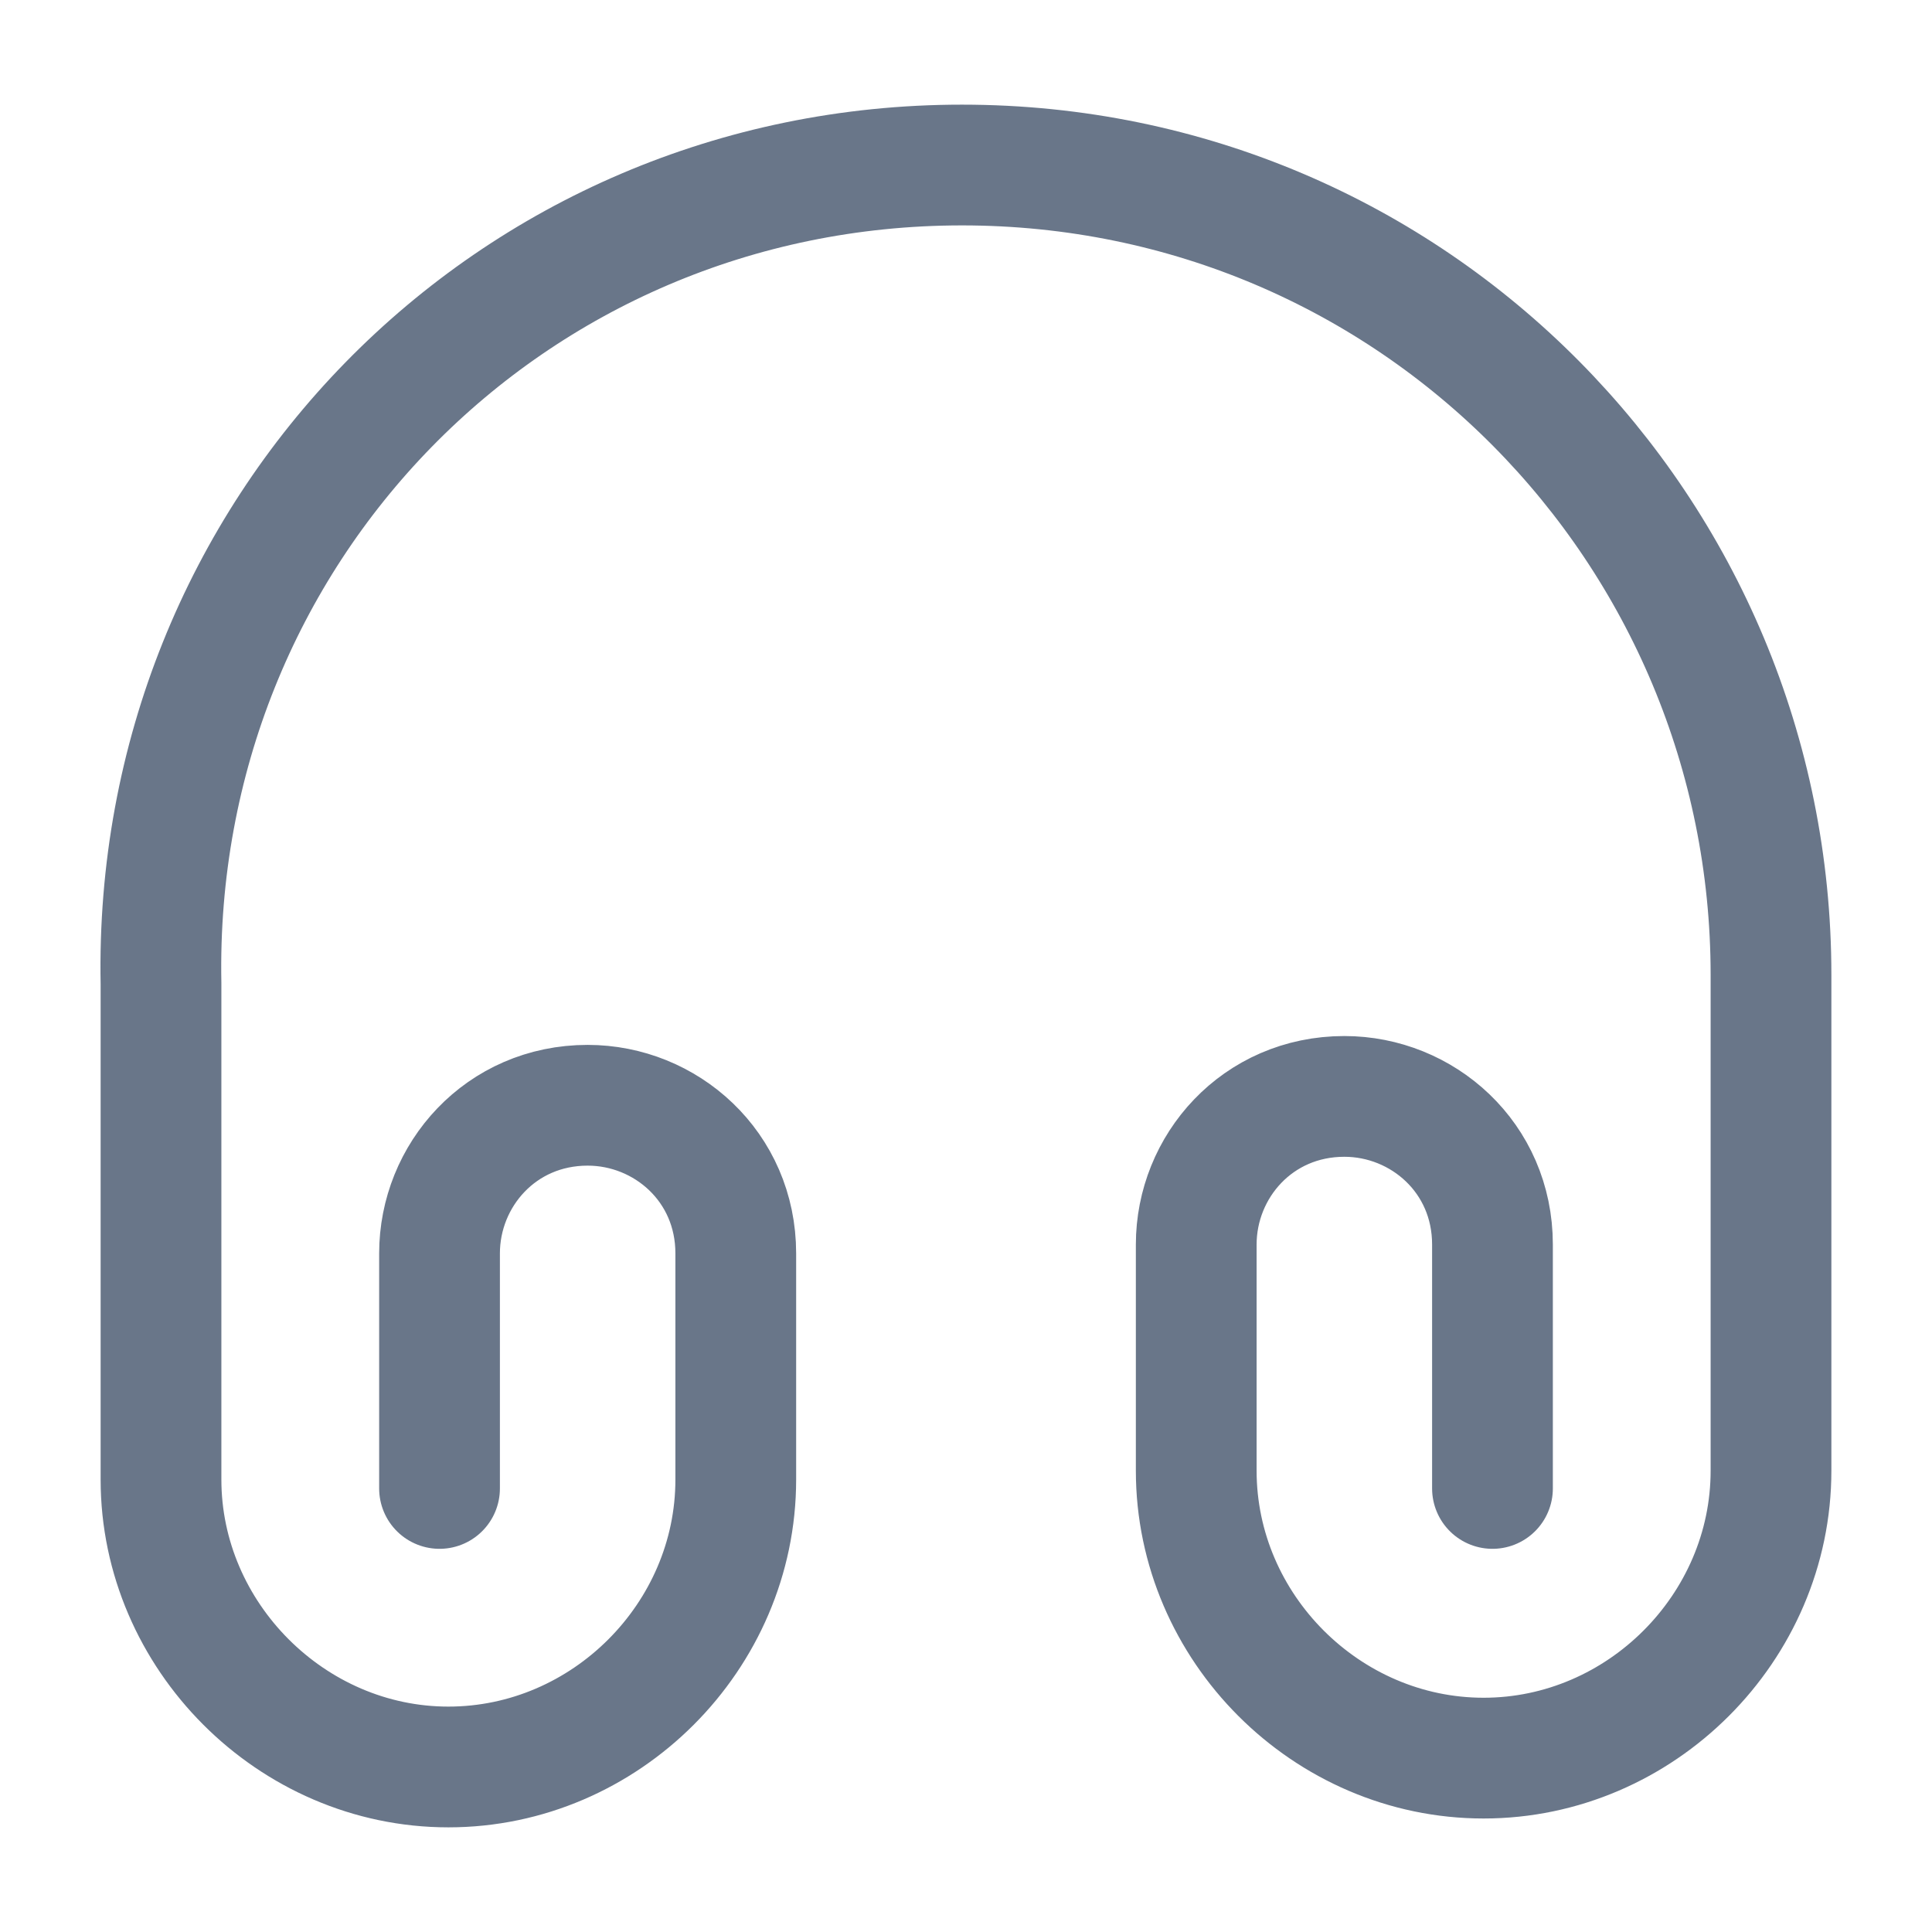
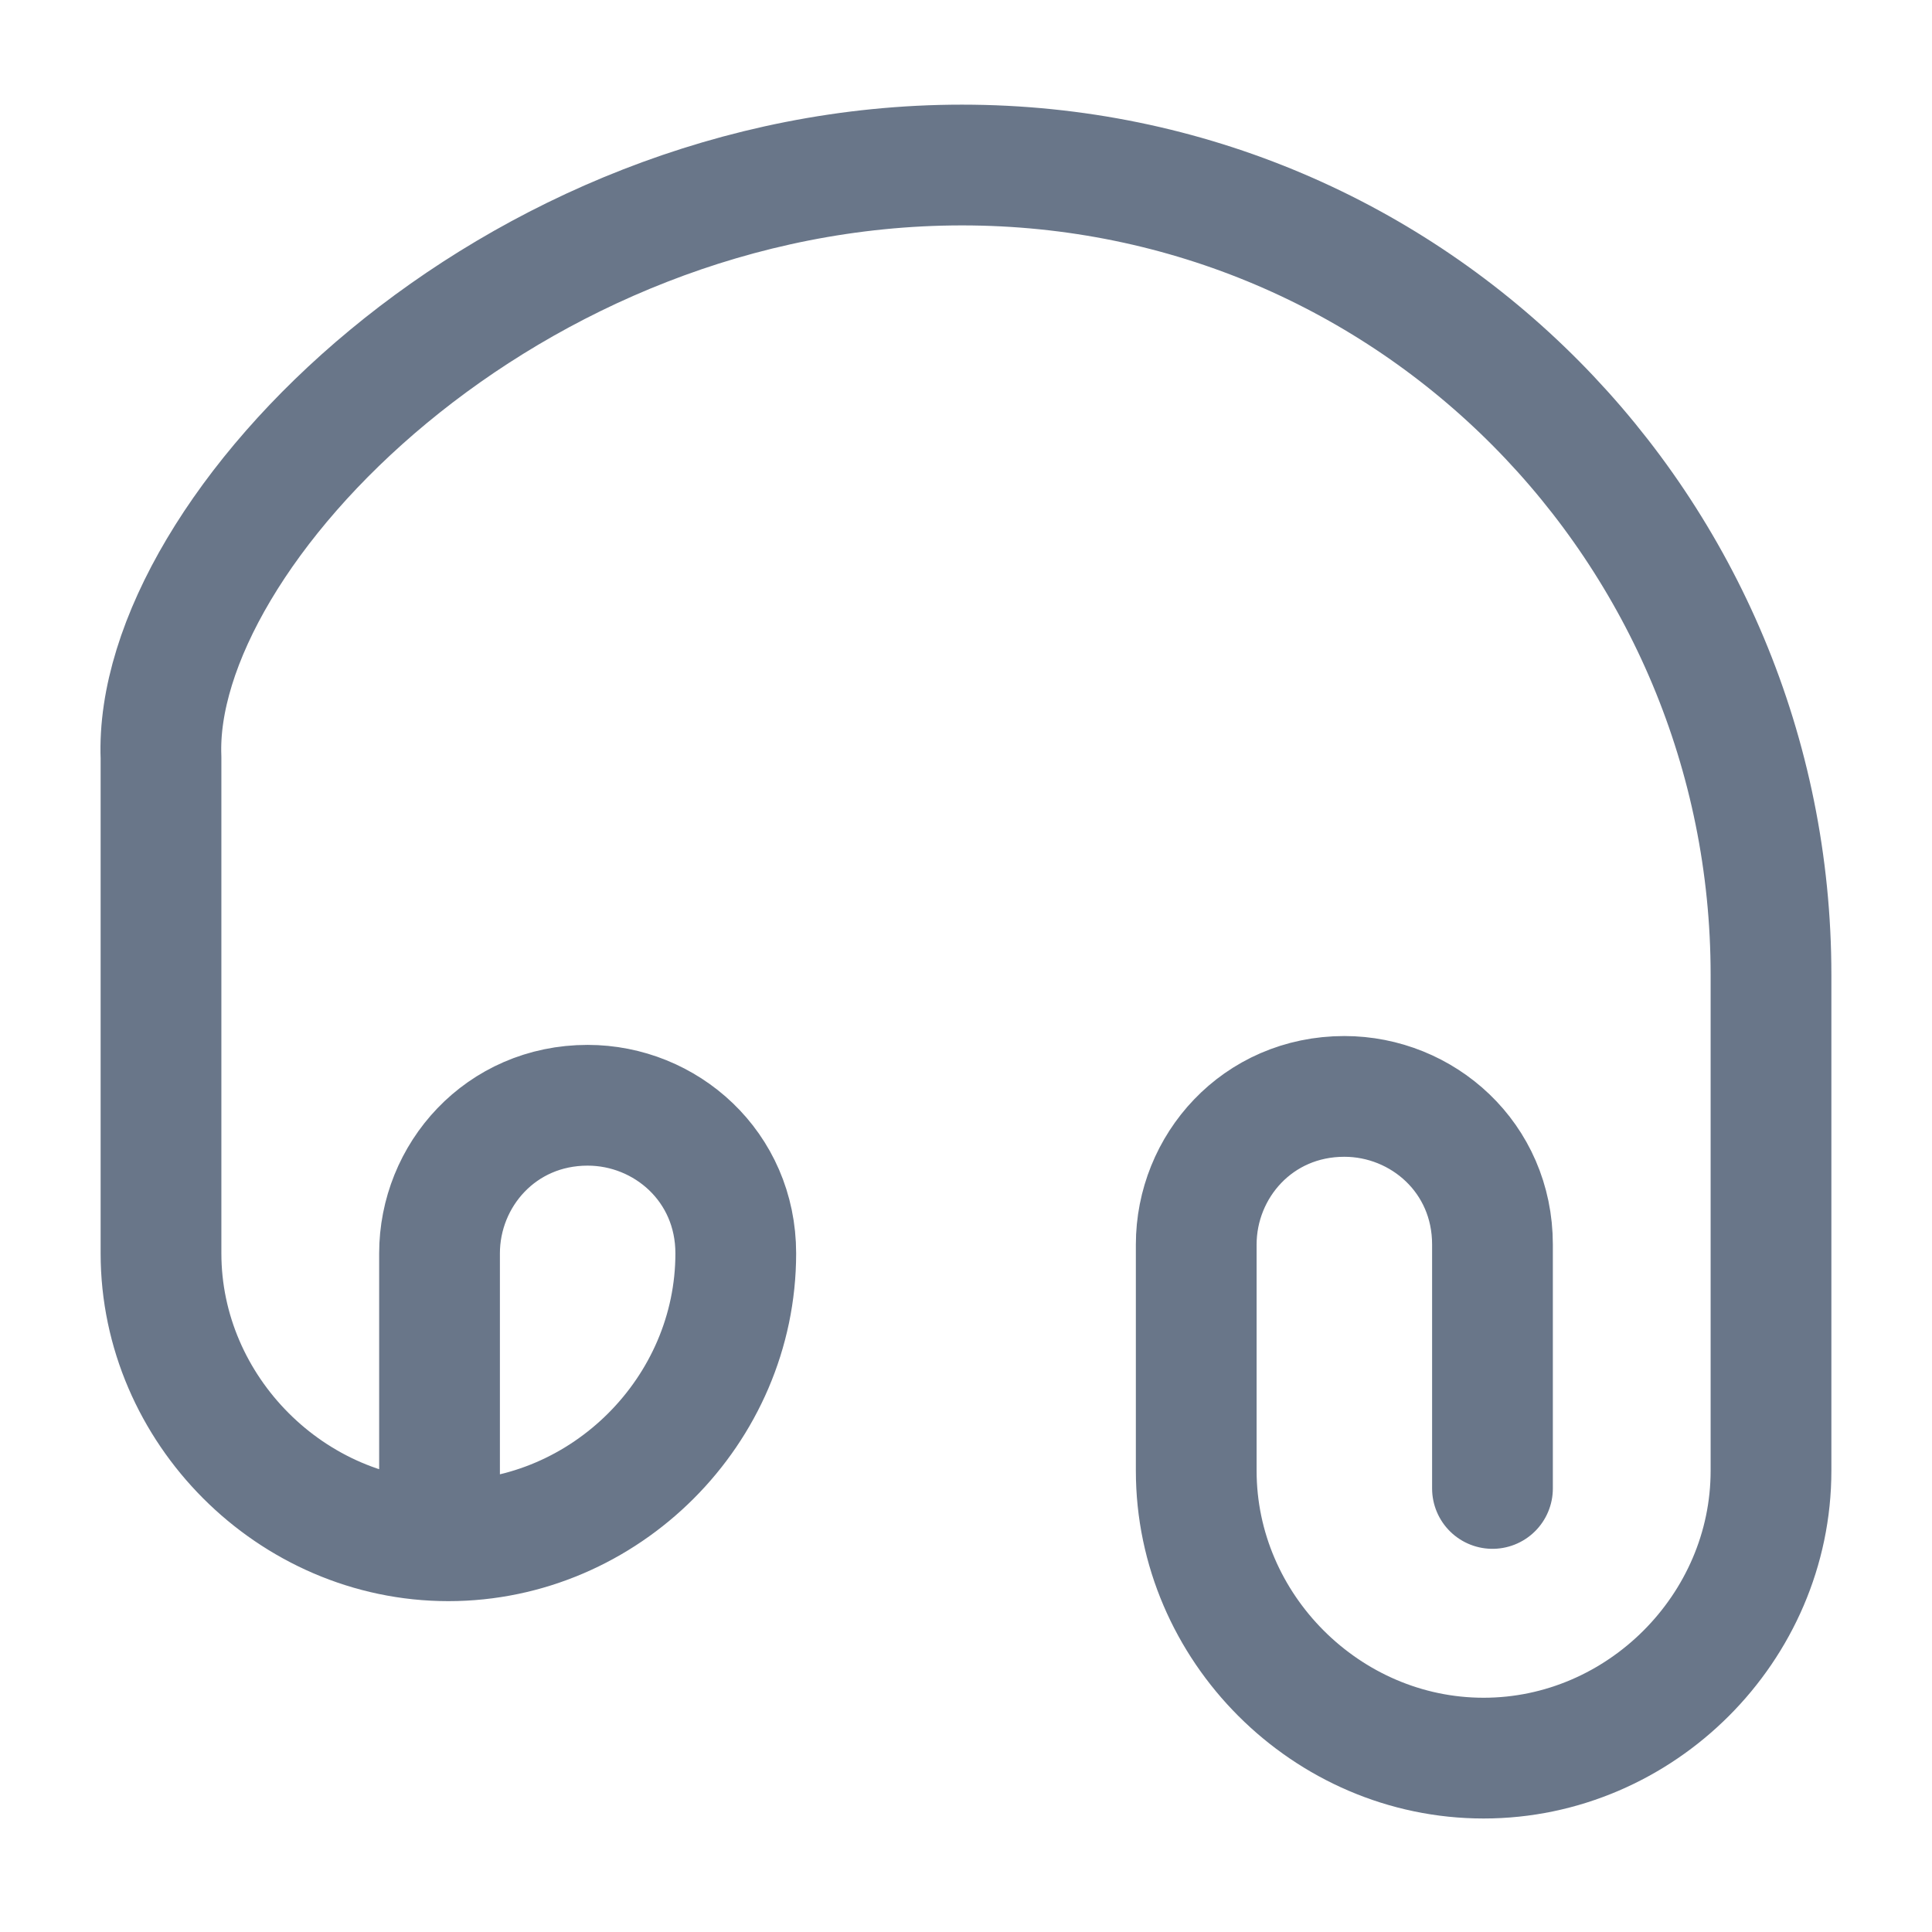
<svg xmlns="http://www.w3.org/2000/svg" width="32" height="32" viewBox="0 0 24 24" fill="none">
-   <path d="M5.46 18.49v-2.92c0-.97.76-1.84 1.84-1.84.97 0 1.84.76 1.84 1.84v2.81c0 1.95-1.62 3.57-3.57 3.57-1.95 0-3.57-1.63-3.57-3.57v-6.16C1.89 6.6 6.33 2.05 11.95 2.05 17.57 2.05 22 6.6 22 12.11v6.16c0 1.95-1.62 3.57-3.57 3.57-1.95 0-3.57-1.62-3.57-3.57v-2.81c0-.97.76-1.84 1.84-1.84.97 0 1.84.76 1.84 1.84v3.03" stroke="#697689" stroke-width="1.5" stroke-linecap="round" stroke-linejoin="round" />
+   <path d="M5.46 18.49v-2.92c0-.97.76-1.84 1.84-1.84.97 0 1.84.76 1.84 1.84c0 1.95-1.62 3.57-3.57 3.57-1.95 0-3.57-1.63-3.57-3.57v-6.16C1.89 6.6 6.33 2.05 11.95 2.05 17.57 2.05 22 6.6 22 12.11v6.16c0 1.95-1.62 3.57-3.57 3.57-1.95 0-3.57-1.62-3.57-3.57v-2.81c0-.97.76-1.84 1.84-1.84.97 0 1.84.76 1.84 1.84v3.03" stroke="#697689" stroke-width="1.5" stroke-linecap="round" stroke-linejoin="round" />
</svg>